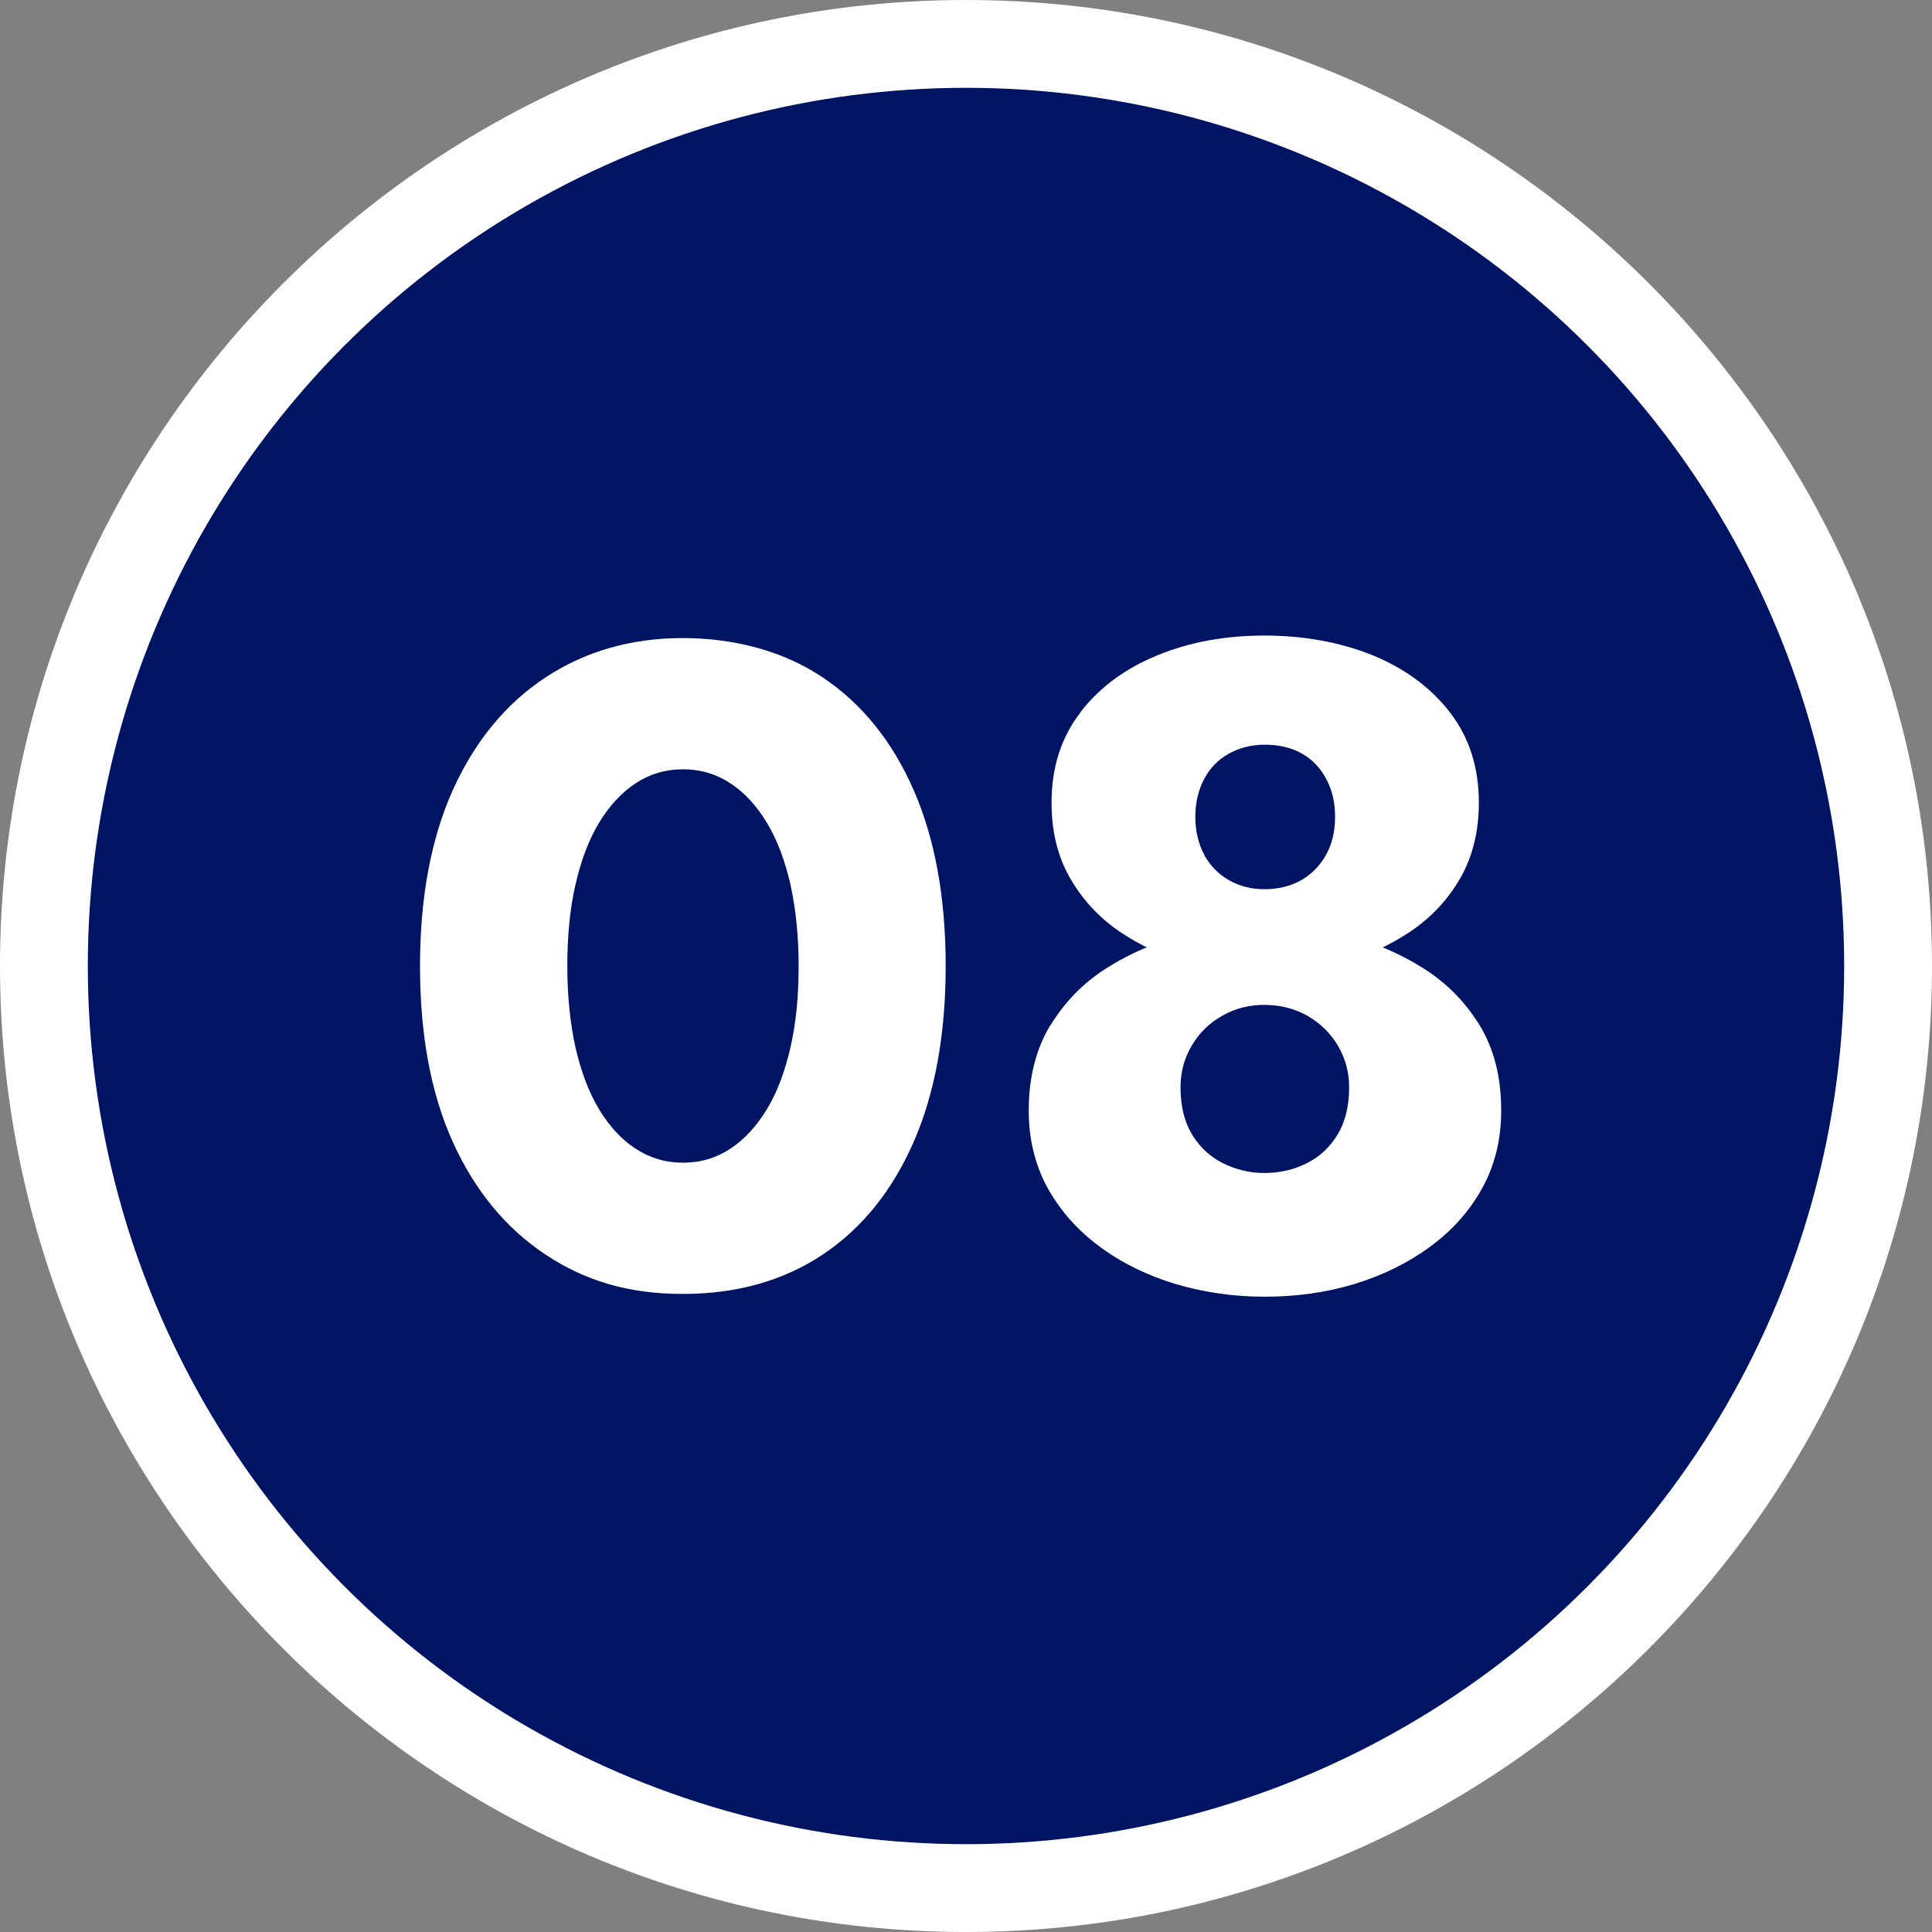
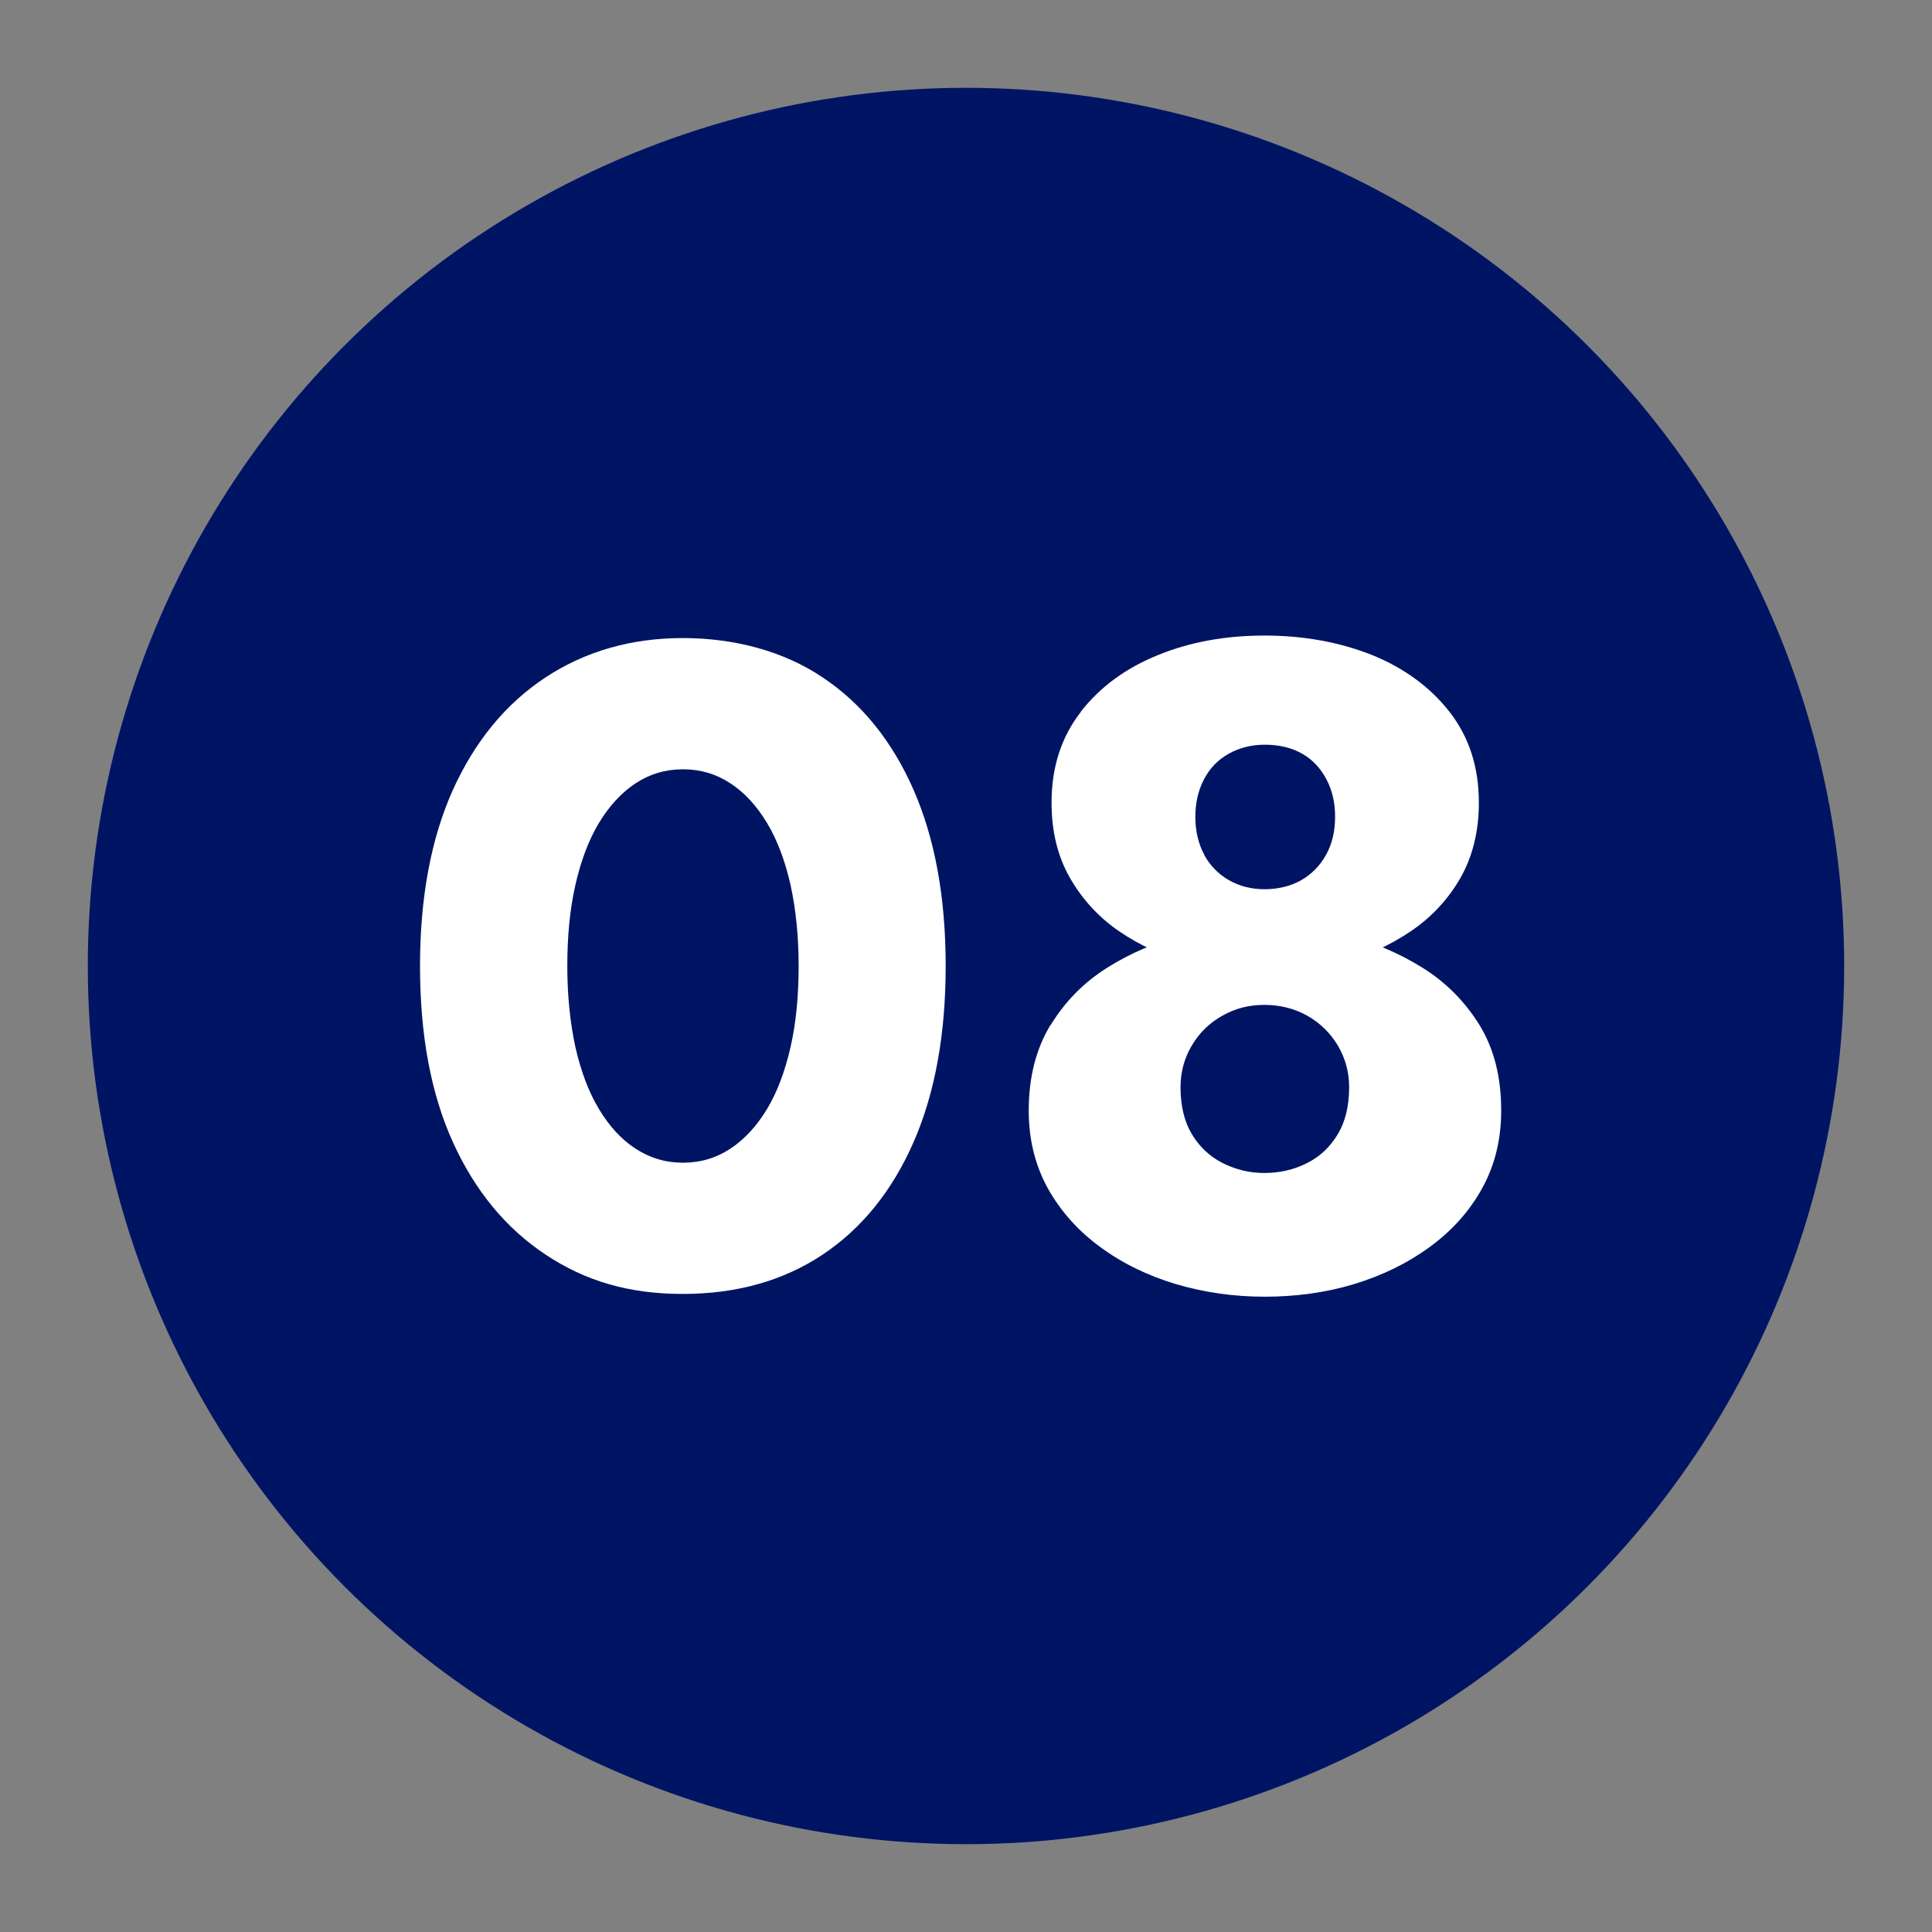
<svg xmlns="http://www.w3.org/2000/svg" width="77" height="77" version="1.1" viewBox="0 0 77 77">
  <rect x="0" y="0" width="77" height="77" fill="#808080" stroke="none" />
  <defs>
    <style>
      .cls-1 {
        fill: #fff;
      }

      .cls-2 {
        fill: #001464;
      }
    </style>
  </defs>
  <g>
    <g id="_レイヤー_1" data-name="レイヤー_1">
      <g>
        <g>
-           <path class="cls-1" d="M38.5,77C17.27,77,0,59.73,0,38.5S17.27,0,38.5,0s38.5,17.27,38.5,38.5-17.27,38.5-38.5,38.5ZM38.5,7c-17.37,0-31.5,14.13-31.5,31.5s14.13,31.5,31.5,31.5,31.5-14.13,31.5-31.5S55.87,7,38.5,7Z" />
          <circle class="cls-2" cx="38.5" cy="38.5" r="35" />
        </g>
        <g>
-           <path class="cls-1" d="M18.05,31.48c.88-1.94,2.11-3.44,3.69-4.48s3.41-1.57,5.47-1.57,4.02.52,5.58,1.57c1.56,1.04,2.77,2.54,3.62,4.48.85,1.94,1.28,4.28,1.28,7.02s-.43,5.08-1.28,7.02c-.85,1.94-2.06,3.44-3.62,4.48-1.56,1.04-3.42,1.57-5.58,1.57s-3.89-.52-5.47-1.57-2.81-2.54-3.69-4.48c-.88-1.94-1.31-4.28-1.31-7.02s.44-5.08,1.31-7.02ZM22.93,41.72c.22.97.53,1.8.94,2.48.41.68.89,1.21,1.46,1.58s1.19.56,1.89.56,1.33-.19,1.89-.56c.56-.37,1.05-.9,1.46-1.58.41-.68.72-1.51.94-2.48.22-.97.32-2.05.32-3.22s-.11-2.25-.32-3.22c-.22-.97-.53-1.8-.94-2.48-.41-.68-.89-1.21-1.46-1.58-.56-.37-1.19-.56-1.89-.56s-1.33.19-1.89.56-1.05.9-1.46,1.58c-.41.68-.72,1.51-.94,2.48-.22.97-.32,2.05-.32,3.22s.11,2.25.32,3.22Z" />
+           <path class="cls-1" d="M18.05,31.48c.88-1.94,2.11-3.44,3.69-4.48s3.41-1.57,5.47-1.57,4.02.52,5.58,1.57c1.56,1.04,2.77,2.54,3.62,4.48.85,1.94,1.28,4.28,1.28,7.02s-.43,5.08-1.28,7.02c-.85,1.94-2.06,3.44-3.62,4.48-1.56,1.04-3.42,1.57-5.58,1.57s-3.89-.52-5.47-1.57-2.81-2.54-3.69-4.48c-.88-1.94-1.31-4.28-1.31-7.02s.44-5.08,1.31-7.02ZM22.93,41.72c.22.97.53,1.8.94,2.48.41.68.89,1.21,1.46,1.58s1.19.56,1.89.56,1.33-.19,1.89-.56c.56-.37,1.05-.9,1.46-1.58.41-.68.72-1.51.94-2.48.22-.97.32-2.05.32-3.22s-.11-2.25-.32-3.22c-.22-.97-.53-1.8-.94-2.48-.41-.68-.89-1.21-1.46-1.58-.56-.37-1.19-.56-1.89-.56s-1.33.19-1.89.56-1.05.9-1.46,1.58c-.41.68-.72,1.51-.94,2.48-.22.97-.32,2.05-.32,3.22s.11,2.25.32,3.22" />
          <path class="cls-1" d="M41.87,40.86c.58-.95,1.33-1.71,2.27-2.3s1.96-1.02,3.06-1.3c1.1-.28,2.17-.41,3.2-.41s2.1.14,3.2.41c1.1.28,2.13.71,3.08,1.3s1.71,1.36,2.29,2.3c.58.95.86,2.08.86,3.4,0,1.15-.25,2.18-.76,3.1-.5.91-1.2,1.69-2.09,2.34-.89.65-1.9,1.14-3.02,1.48-1.13.34-2.32.5-3.56.5s-2.4-.17-3.53-.5c-1.13-.34-2.14-.83-3.02-1.48-.89-.65-1.58-1.43-2.09-2.34-.5-.91-.76-1.94-.76-3.1,0-1.32.29-2.45.86-3.4ZM43.07,28.37c.78-1,1.81-1.75,3.1-2.27,1.28-.52,2.69-.77,4.23-.77s2.98.26,4.27.77c1.28.52,2.32,1.27,3.1,2.27.78,1,1.17,2.2,1.17,3.62,0,1.15-.25,2.15-.74,3.01-.49.85-1.15,1.56-1.98,2.12s-1.75.98-2.75,1.24c-1.01.27-2.03.4-3.06.4s-2.05-.13-3.06-.4c-1.01-.26-1.92-.68-2.74-1.24-.82-.56-1.47-1.27-1.96-2.12-.49-.85-.74-1.85-.74-3.01,0-1.42.39-2.62,1.17-3.62ZM47.5,45.2c.3.5.71.89,1.22,1.15.52.26,1.07.4,1.67.4s1.19-.13,1.71-.4c.52-.26.92-.65,1.22-1.15.3-.5.45-1.13.45-1.87,0-.6-.15-1.15-.45-1.66-.3-.5-.71-.9-1.22-1.19-.52-.29-1.09-.43-1.71-.43s-1.16.14-1.67.43c-.52.29-.92.68-1.22,1.19-.3.5-.45,1.06-.45,1.66,0,.74.15,1.37.45,1.87ZM47.99,34.07c.24.43.57.77.99,1.01.42.24.89.36,1.42.36s1.04-.12,1.46-.36c.42-.24.75-.58.99-1.01.24-.43.36-.94.36-1.51s-.11-1.05-.34-1.49c-.23-.44-.55-.79-.97-1.03-.42-.24-.92-.36-1.49-.36-.53,0-1.01.12-1.44.36-.43.24-.76.58-.99,1.03-.23.44-.34.94-.34,1.49s.12,1.08.36,1.51Z" />
        </g>
      </g>
    </g>
  </g>
</svg>